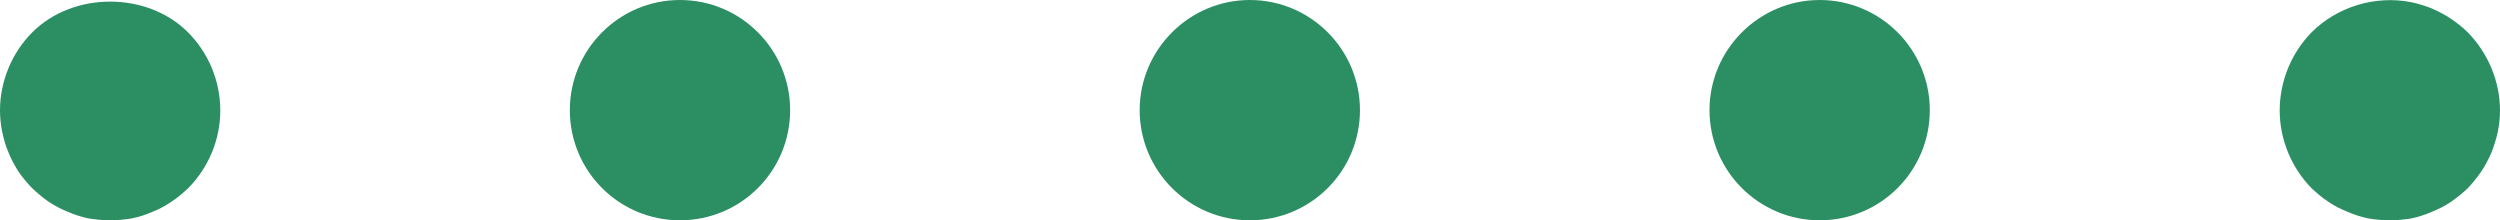
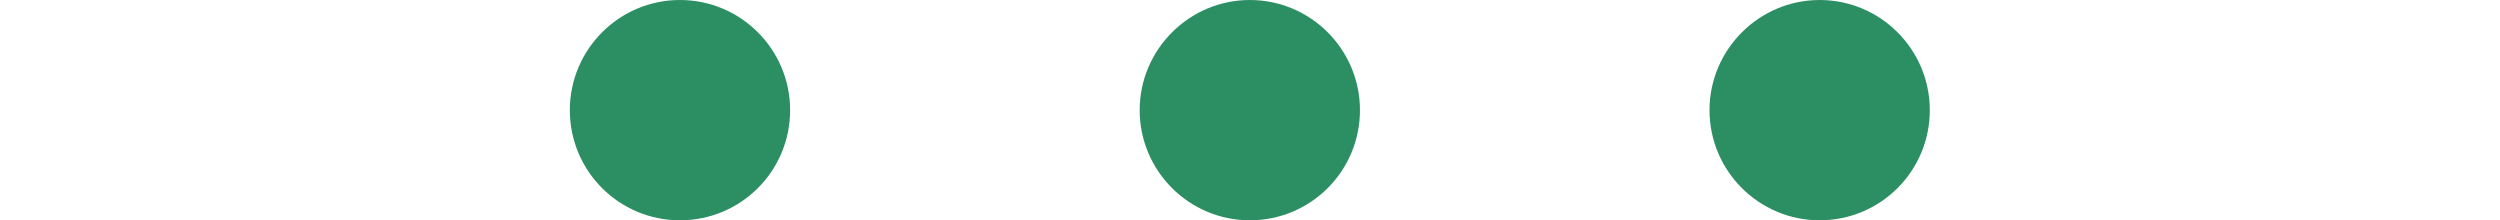
<svg xmlns="http://www.w3.org/2000/svg" id="Layer_2" data-name="Layer 2" width="68.09" height="6" viewBox="0 0 68.09 6">
  <g id="Layer_1-2" data-name="Layer 1">
    <g>
-       <path d="M3,6c-.2,0-.39-.021-.59-.051-.19-.04-.38-.1-.56-.18-.18-.07-.35-.16-.52-.27-.16-.11-.31-.24-.45-.37-.14-.141-.27-.3-.38-.46-.1-.16-.2-.34-.27-.521-.08-.18-.13-.37-.17-.56-.04-.19-.06-.391-.06-.58C0,2.22,.32,1.439,.88,.88,1.99-.23,4-.24,5.12,.88c.56,.56,.88,1.33,.88,2.13,0,.79-.32,1.56-.88,2.12-.14,.13-.29,.26-.46,.37-.16,.109-.33,.199-.51,.27-.18,.08-.37,.14-.57,.18-.19,.03-.39,.051-.58,.051Z" fill="#2c8f64" />
      <path d="M46.56,3c0-1.65,1.35-3,3-3h0c1.66,0,3,1.35,3,3h0c0,1.659-1.34,3-3,3h0c-1.65,0-3-1.341-3-3Zm-15.52,0c0-1.65,1.35-3,3-3h0c1.66,0,3,1.35,3,3h0c0,1.659-1.34,3-3,3h0c-1.65,0-3-1.341-3-3Zm-15.52,0c0-1.65,1.34-3,3-3h0c1.66,0,3,1.35,3,3h0c0,1.659-1.34,3-3,3h0c-1.66,0-3-1.341-3-3Z" fill="#2c8f64" />
-       <path d="M65.08,6c-.19,0-.39-.021-.58-.051-.19-.04-.38-.1-.56-.18-.18-.07-.36-.16-.52-.27-.17-.11-.32-.24-.46-.37-.55-.561-.87-1.33-.87-2.12,0-.8,.32-1.57,.87-2.13,.7-.7,1.74-1.011,2.71-.82,.19,.04,.38,.1,.56,.17,.18,.08,.36,.17,.52,.28,.16,.109,.32,.229,.46,.37,.55,.56,.88,1.33,.88,2.13,0,.189-.02,.39-.06,.58-.04,.189-.1,.38-.17,.56-.08,.181-.17,.36-.28,.521s-.24,.319-.37,.46c-.14,.13-.3,.26-.46,.37-.16,.109-.34,.199-.52,.27-.18,.08-.37,.14-.56,.18-.19,.03-.39,.051-.59,.051Z" fill="#2c8f64" />
    </g>
  </g>
</svg>